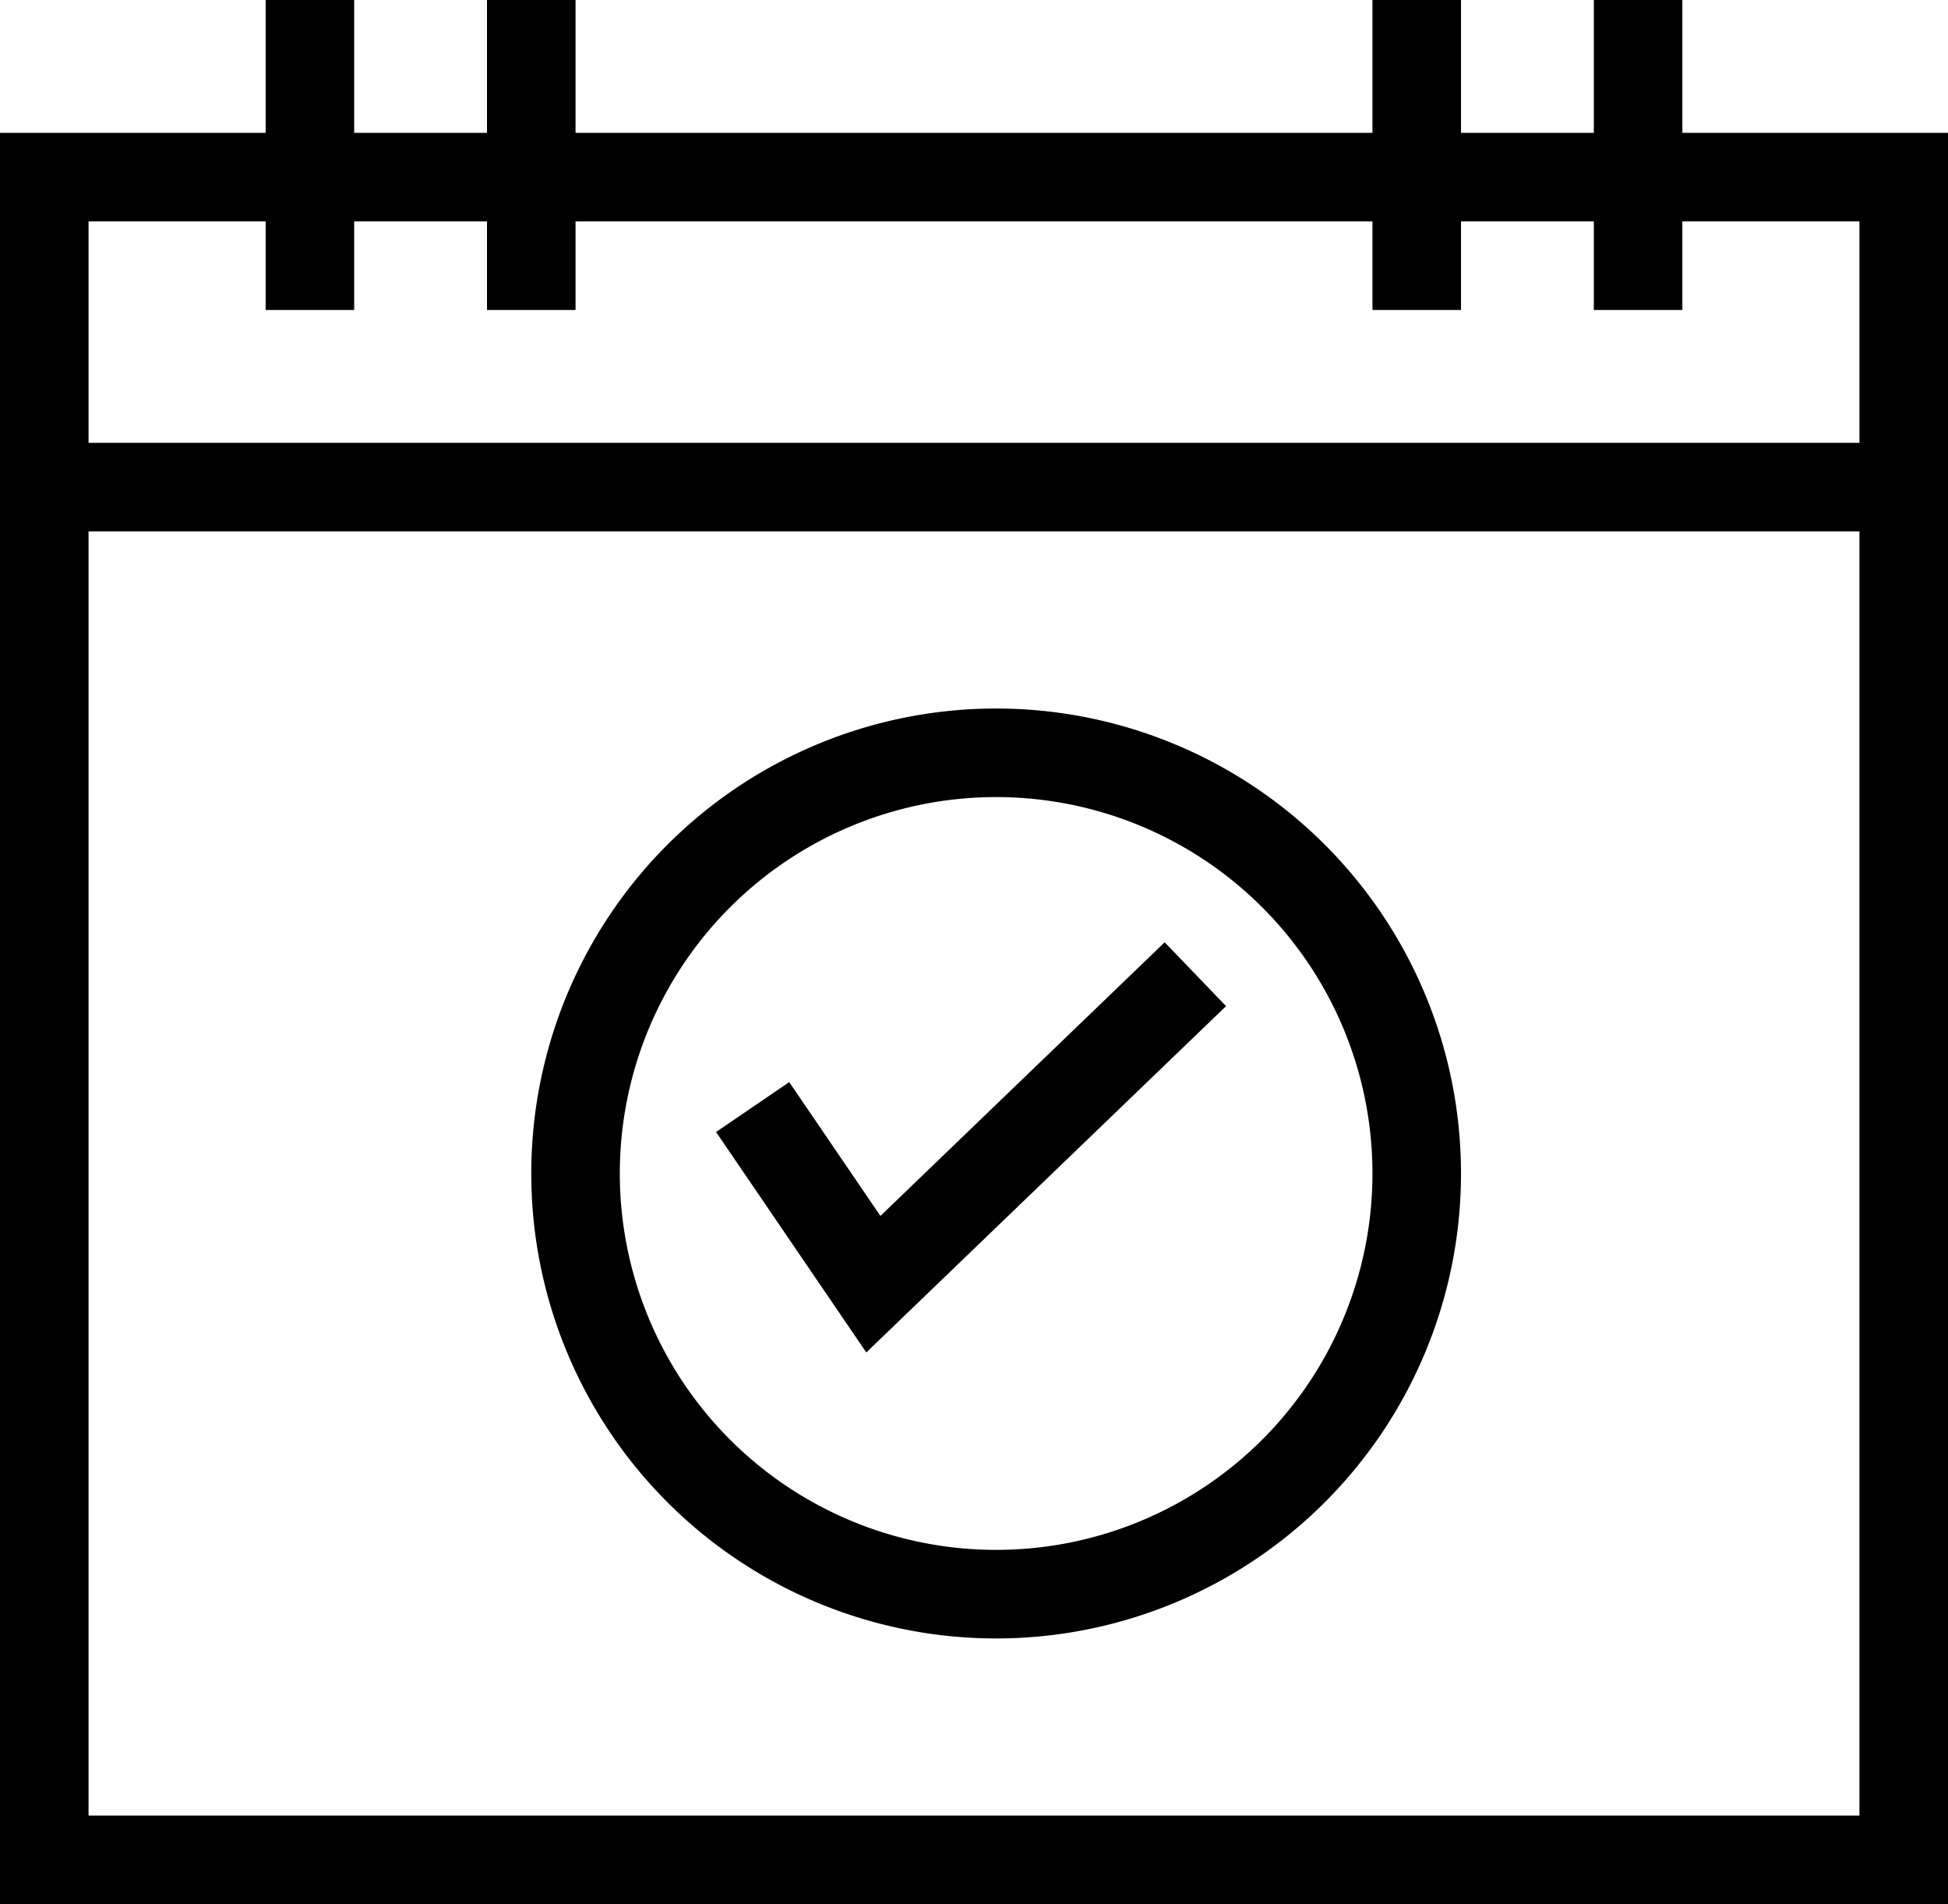
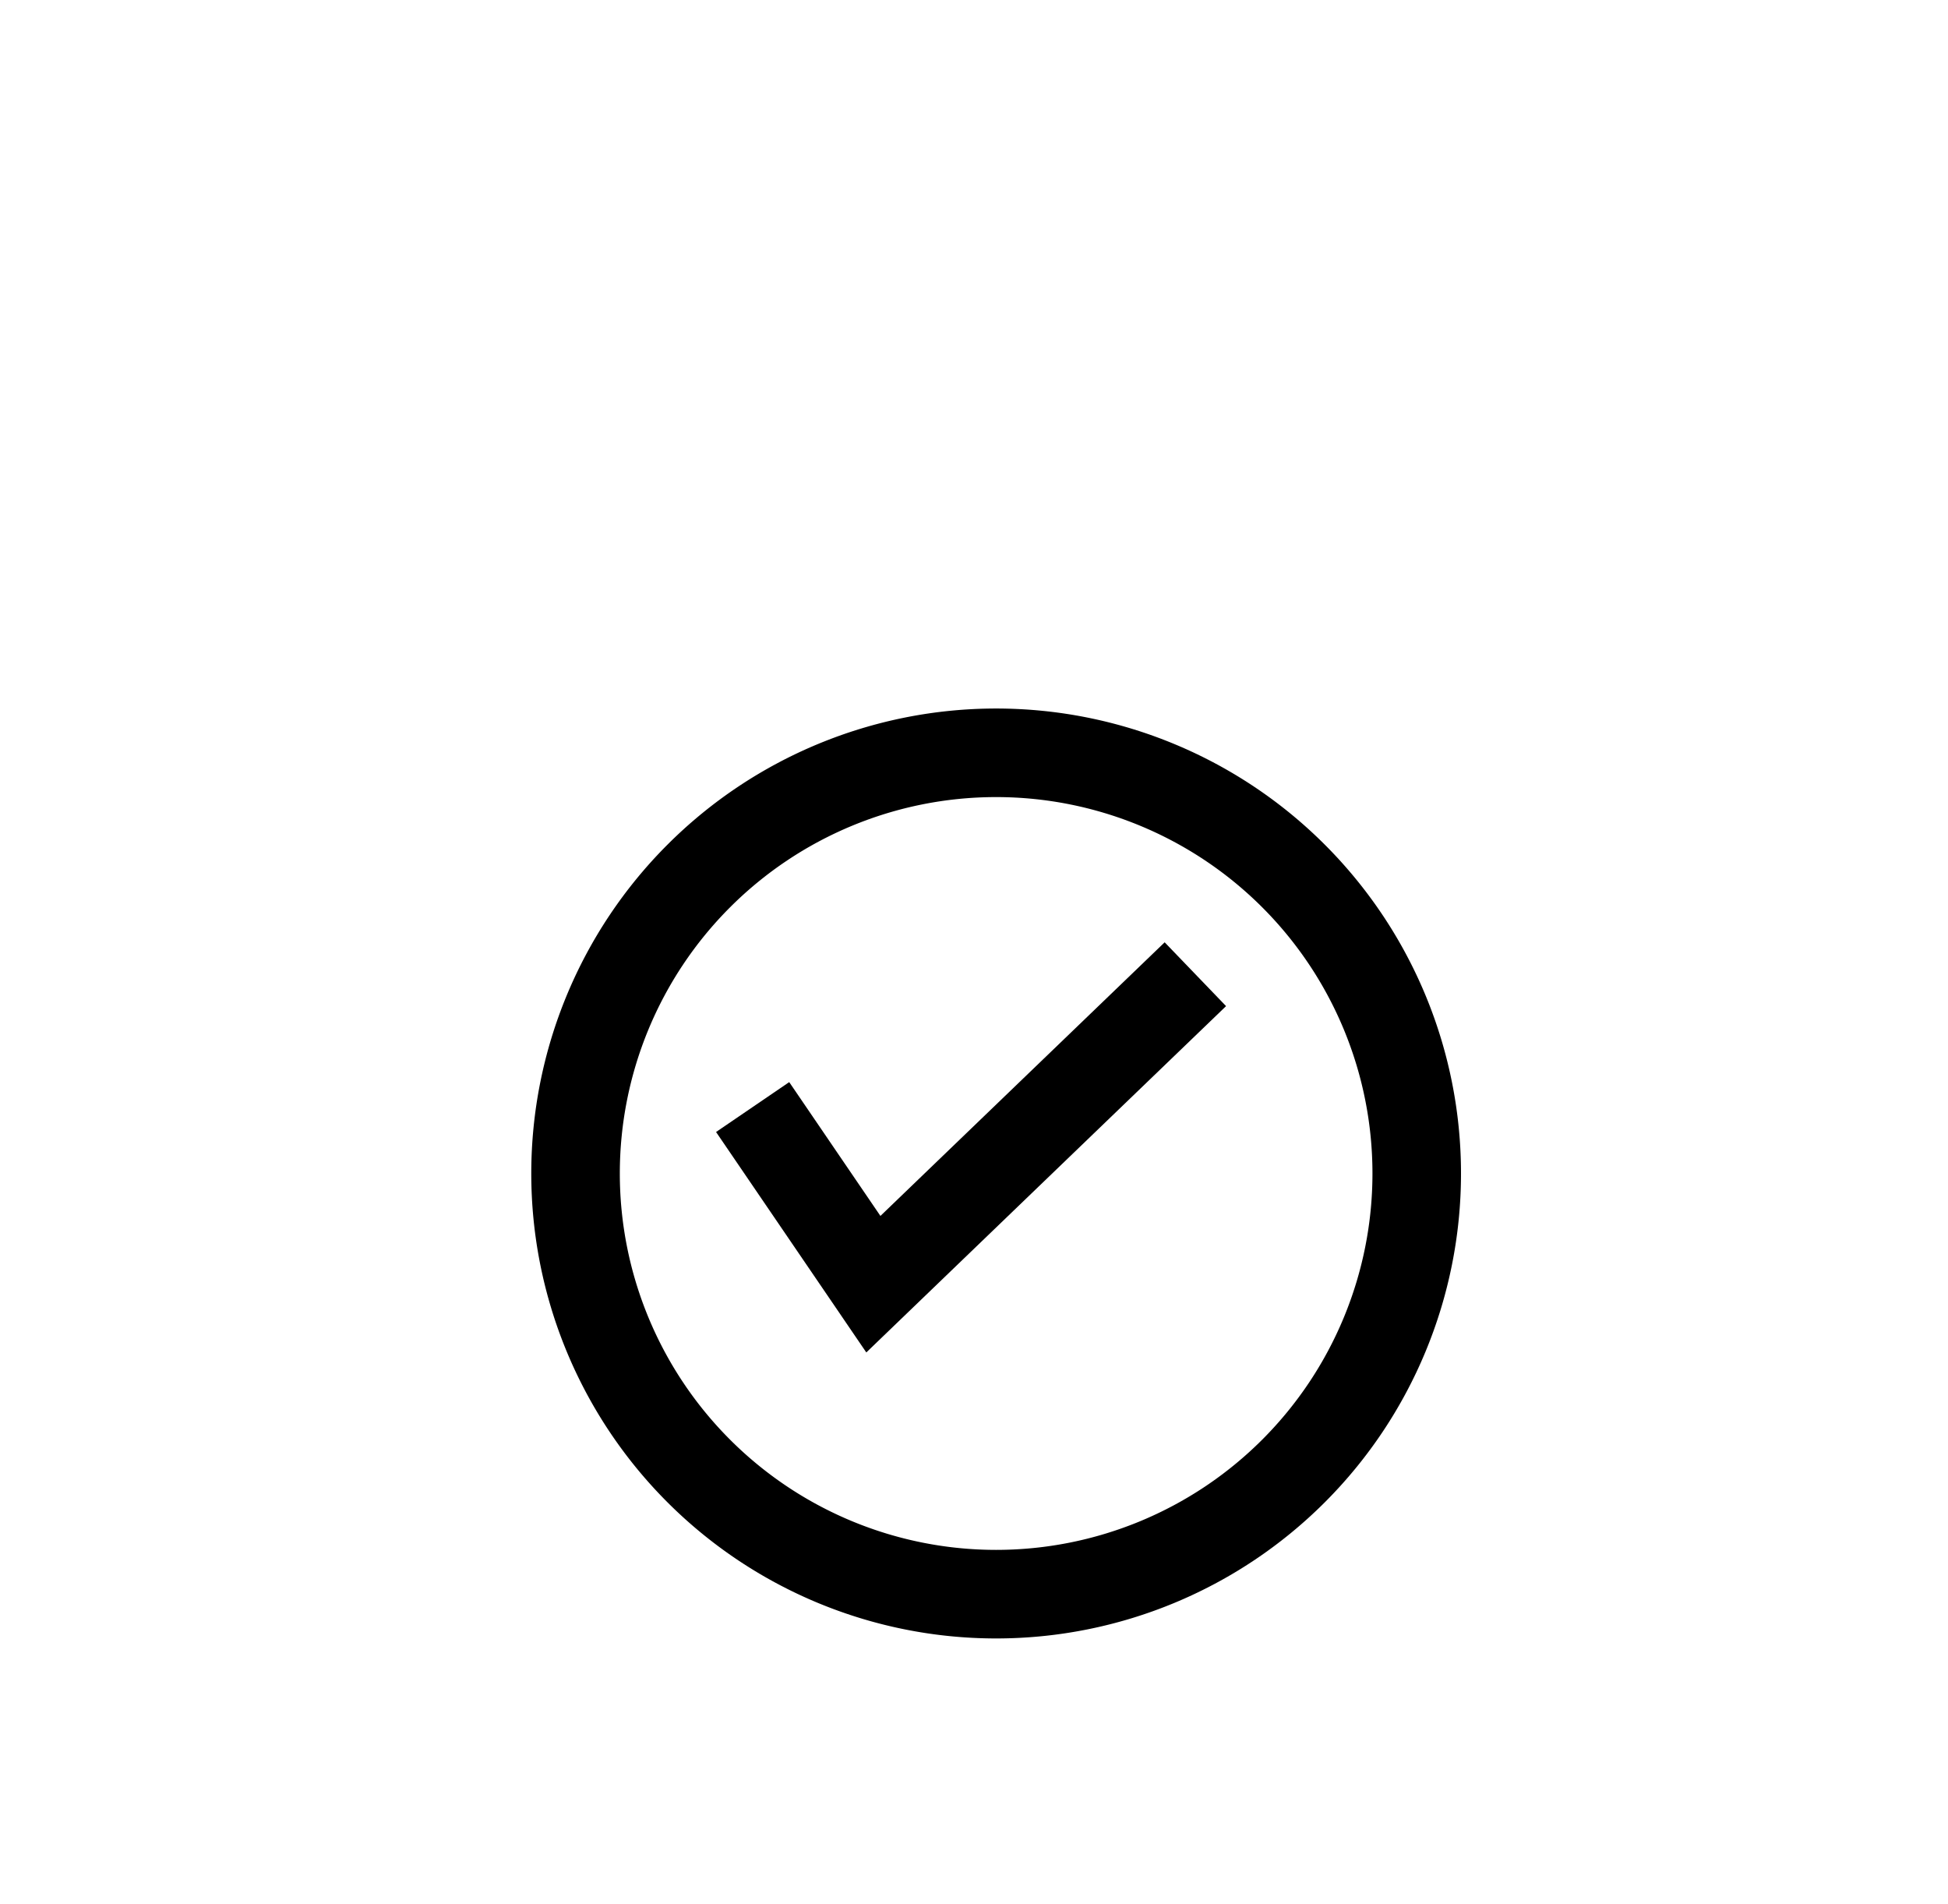
<svg xmlns="http://www.w3.org/2000/svg" width="44" height="43" viewBox="0 0 44 43">
  <g stroke="#000" stroke-width="2" fill="none" fill-rule="evenodd">
-     <path d="M1 4h42v38H1zM1 11h42M7 0v7M12 0v7M32 0v7M37 0v7" />
    <path d="M32 26.5a9.5 9.5 0 0 1-9.5 9.5 9.5 9.5 0 1 1 9.5-9.5" />
    <path d="m17 25 2.727 4L27 22" />
  </g>
</svg>